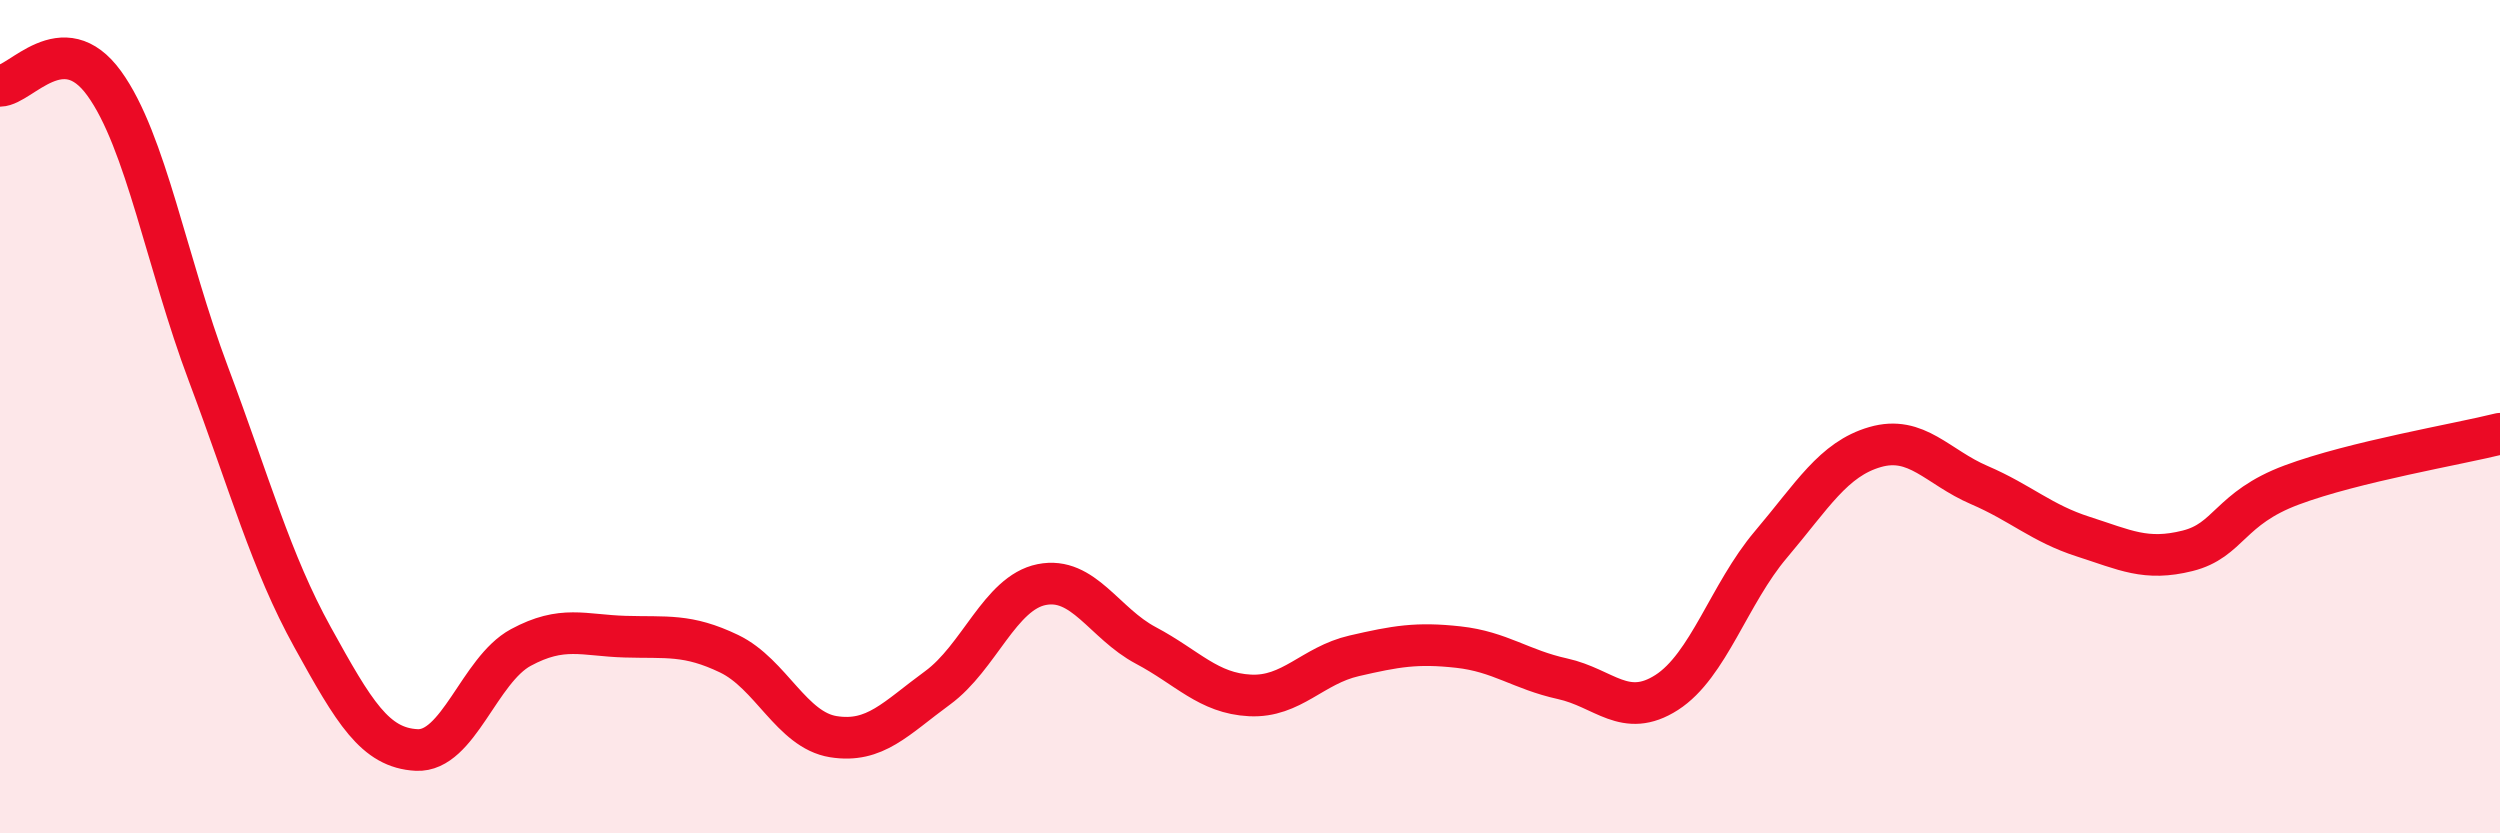
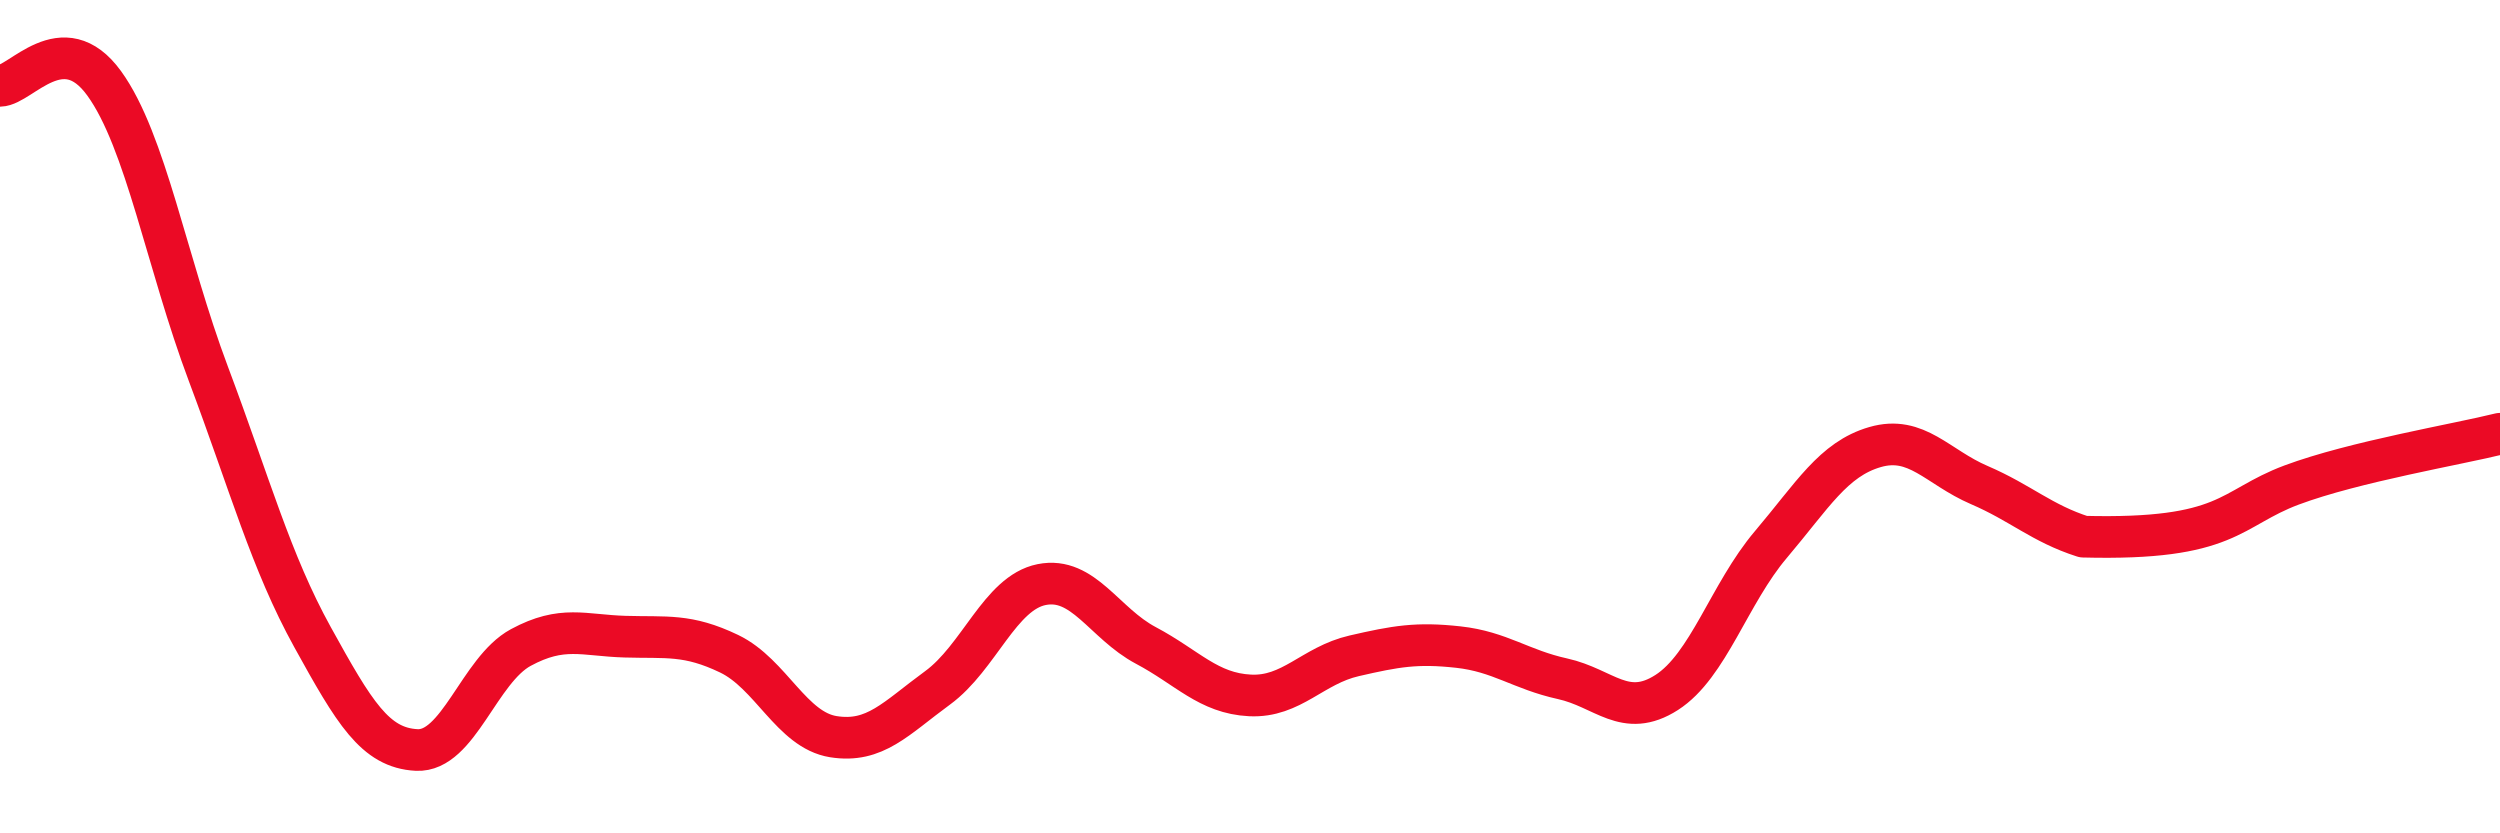
<svg xmlns="http://www.w3.org/2000/svg" width="60" height="20" viewBox="0 0 60 20">
-   <path d="M 0,2.06 C 0.5,2.05 1.5,0.62 2.5,2 C 3.5,3.38 4,6.31 5,8.97 C 6,11.63 6.5,13.48 7.5,15.29 C 8.5,17.1 9,17.95 10,18 C 11,18.05 11.5,16.08 12.5,15.54 C 13.5,15 14,15.25 15,15.28 C 16,15.31 16.5,15.21 17.5,15.69 C 18.5,16.17 19,17.52 20,17.68 C 21,17.84 21.5,17.24 22.5,16.51 C 23.5,15.78 24,14.23 25,14.03 C 26,13.83 26.5,14.96 27.5,15.49 C 28.5,16.02 29,16.64 30,16.69 C 31,16.74 31.5,15.97 32.5,15.74 C 33.5,15.51 34,15.42 35,15.53 C 36,15.64 36.5,16.07 37.5,16.29 C 38.5,16.51 39,17.26 40,16.62 C 41,15.98 41.5,14.25 42.5,13.07 C 43.5,11.89 44,11.02 45,10.73 C 46,10.44 46.5,11.21 47.5,11.64 C 48.5,12.07 49,12.56 50,12.88 C 51,13.2 51.5,13.47 52.5,13.22 C 53.5,12.97 53.5,12.2 55,11.64 C 56.5,11.08 59,10.66 60,10.41L60 20L0 20Z" fill="#EB0A25" opacity="0.1" stroke-linecap="round" stroke-linejoin="round" />
-   <path d="M 0,2.06 C 0.5,2.05 1.5,0.62 2.5,2 C 3.5,3.38 4,6.31 5,8.97 C 6,11.63 6.5,13.48 7.5,15.29 C 8.5,17.1 9,17.95 10,18 C 11,18.05 11.5,16.08 12.5,15.54 C 13.5,15 14,15.25 15,15.28 C 16,15.31 16.5,15.21 17.5,15.69 C 18.5,16.17 19,17.52 20,17.68 C 21,17.84 21.5,17.24 22.5,16.51 C 23.5,15.78 24,14.23 25,14.03 C 26,13.83 26.5,14.96 27.5,15.49 C 28.5,16.02 29,16.64 30,16.69 C 31,16.74 31.5,15.97 32.5,15.74 C 33.5,15.51 34,15.42 35,15.53 C 36,15.64 36.5,16.07 37.5,16.29 C 38.5,16.51 39,17.26 40,16.62 C 41,15.98 41.5,14.25 42.5,13.07 C 43.5,11.89 44,11.02 45,10.73 C 46,10.44 46.5,11.21 47.5,11.64 C 48.5,12.07 49,12.56 50,12.88 C 51,13.2 51.5,13.47 52.5,13.22 C 53.5,12.97 53.5,12.2 55,11.64 C 56.5,11.08 59,10.66 60,10.41" stroke="#EB0A25" stroke-width="1" fill="none" stroke-linecap="round" stroke-linejoin="round" />
+   <path d="M 0,2.06 C 0.5,2.05 1.5,0.62 2.5,2 C 3.5,3.38 4,6.31 5,8.97 C 6,11.63 6.5,13.48 7.5,15.29 C 8.5,17.1 9,17.95 10,18 C 11,18.05 11.5,16.08 12.5,15.54 C 13.5,15 14,15.25 15,15.28 C 16,15.31 16.5,15.21 17.5,15.69 C 18.5,16.17 19,17.52 20,17.68 C 21,17.84 21.5,17.24 22.5,16.51 C 23.5,15.78 24,14.23 25,14.03 C 26,13.83 26.5,14.96 27.5,15.49 C 28.5,16.02 29,16.64 30,16.69 C 31,16.74 31.5,15.97 32.5,15.74 C 33.5,15.51 34,15.42 35,15.53 C 36,15.64 36.5,16.07 37.5,16.29 C 38.5,16.51 39,17.26 40,16.62 C 41,15.98 41.5,14.25 42.5,13.07 C 43.5,11.89 44,11.02 45,10.73 C 46,10.44 46.5,11.21 47.5,11.64 C 48.5,12.07 49,12.56 50,12.88 C 53.5,12.97 53.5,12.2 55,11.64 C 56.5,11.08 59,10.66 60,10.41" stroke="#EB0A25" stroke-width="1" fill="none" stroke-linecap="round" stroke-linejoin="round" />
</svg>